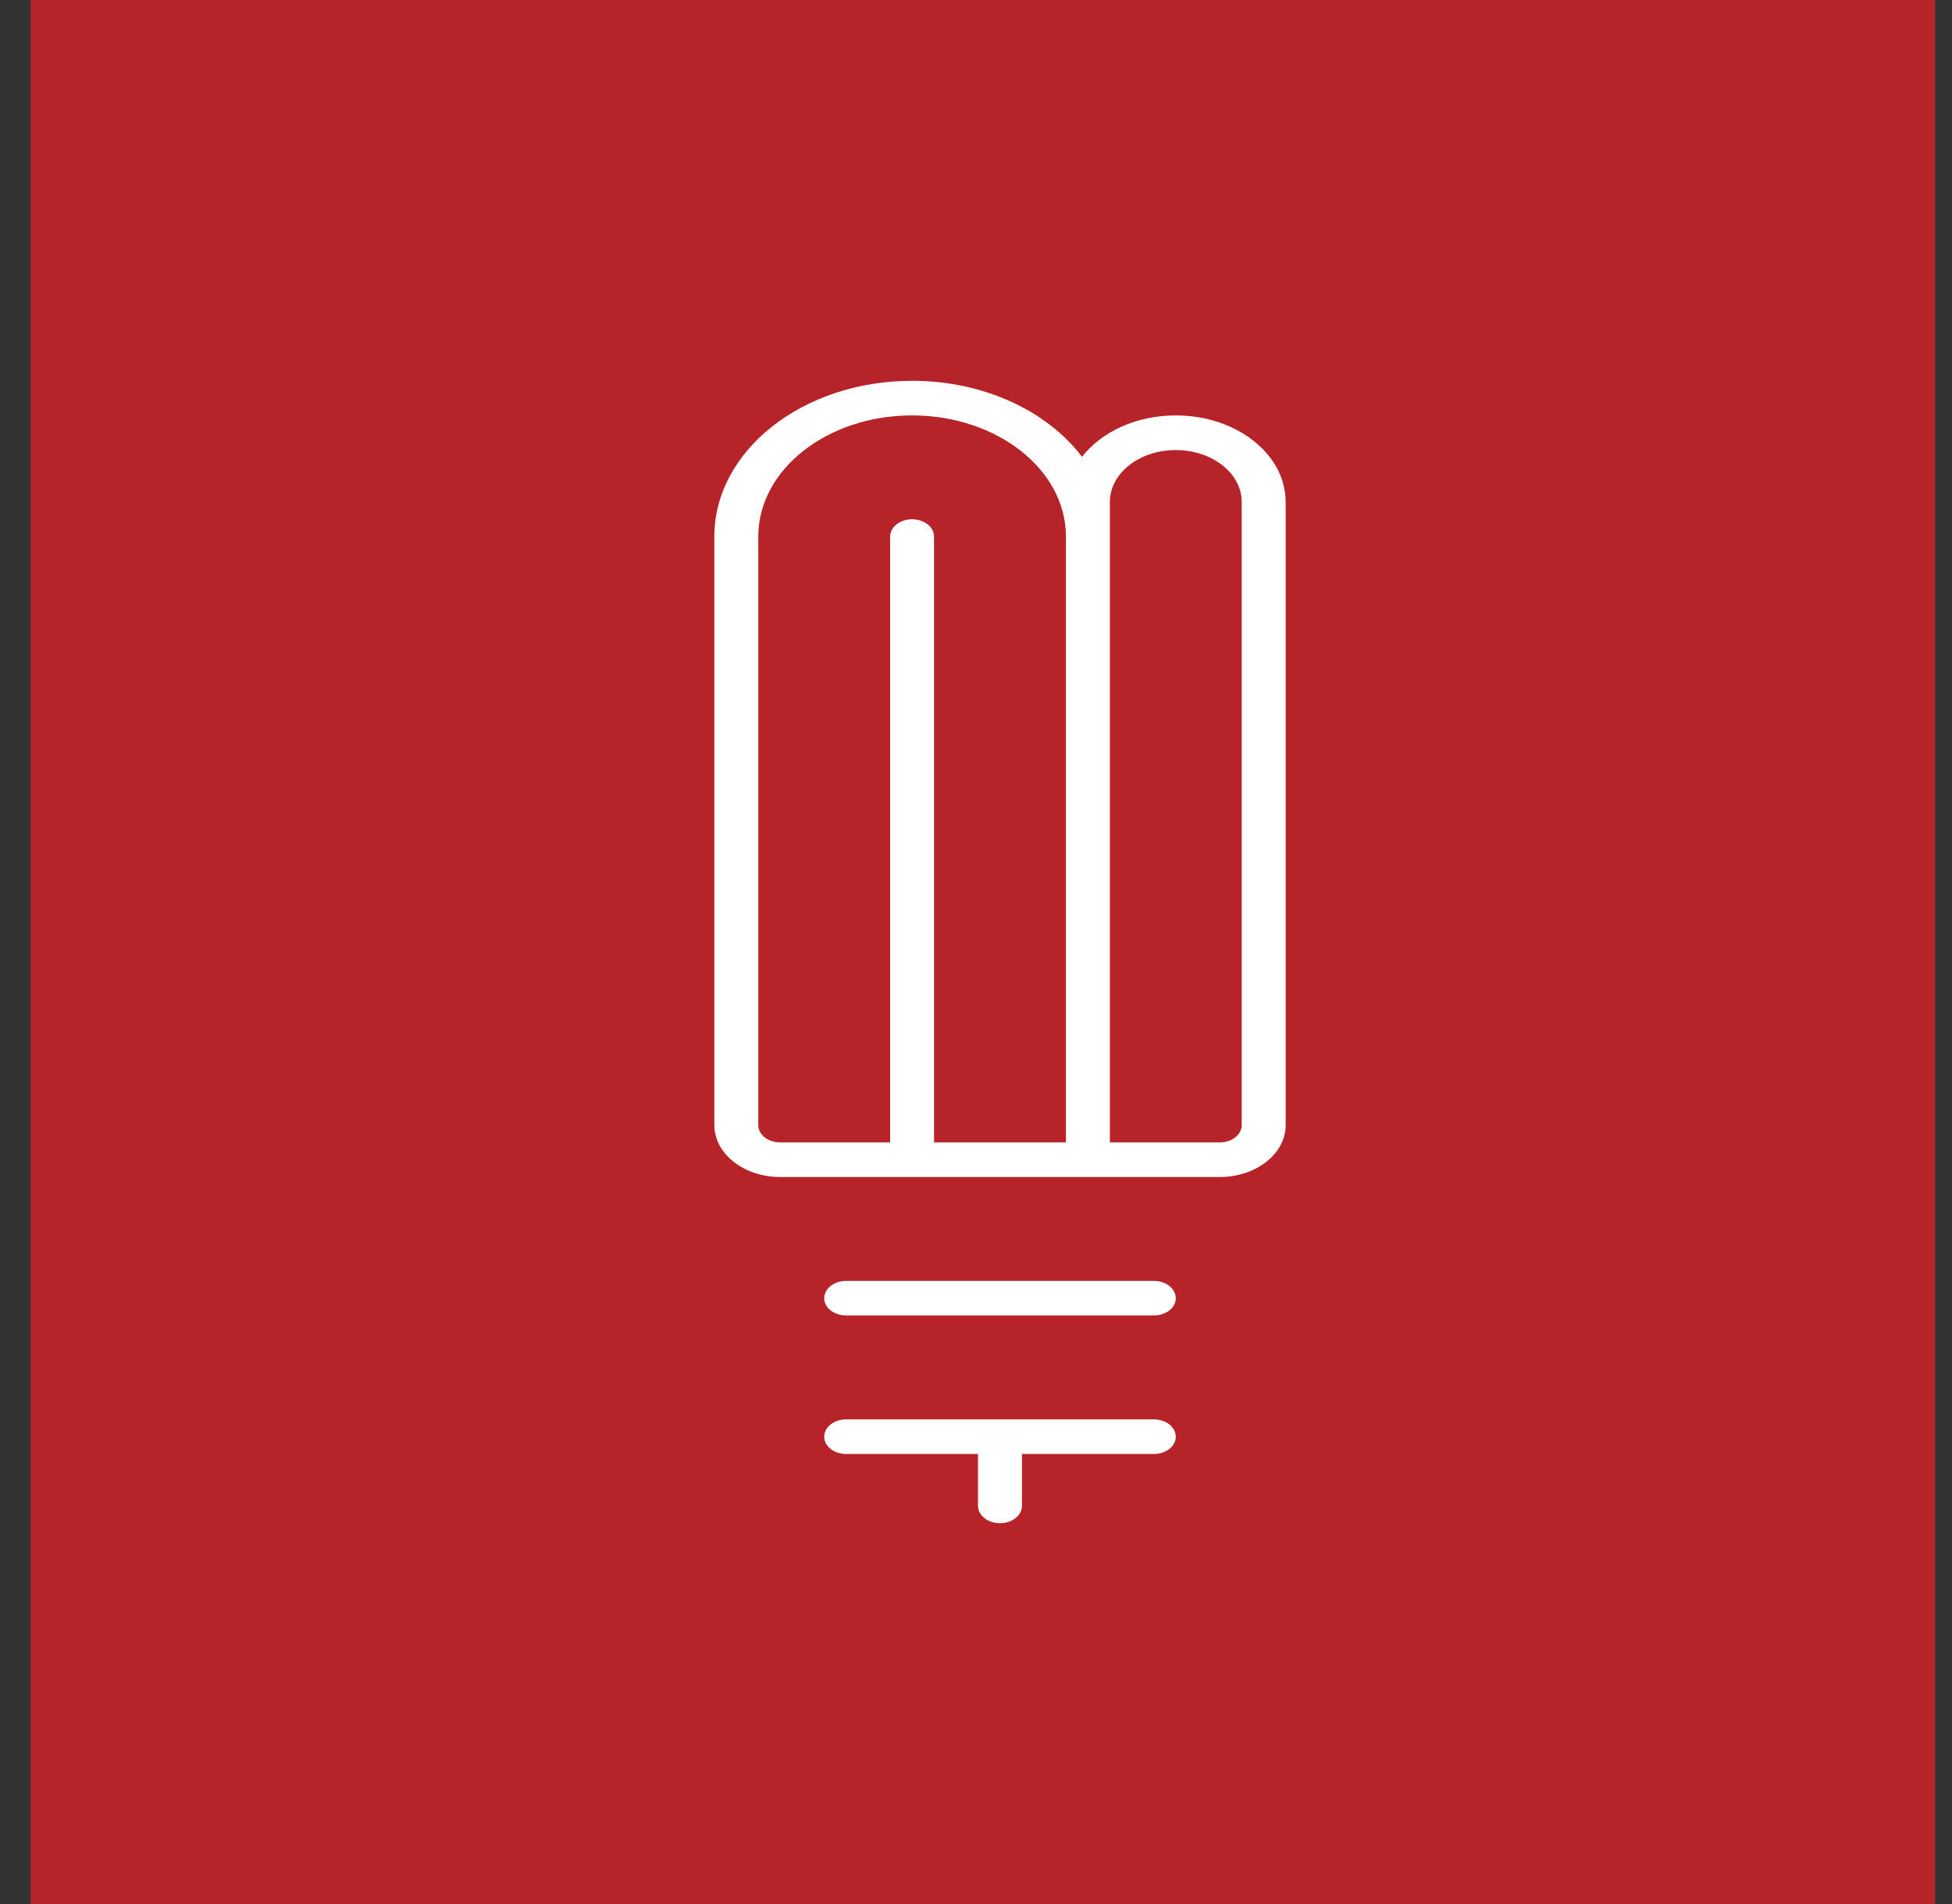
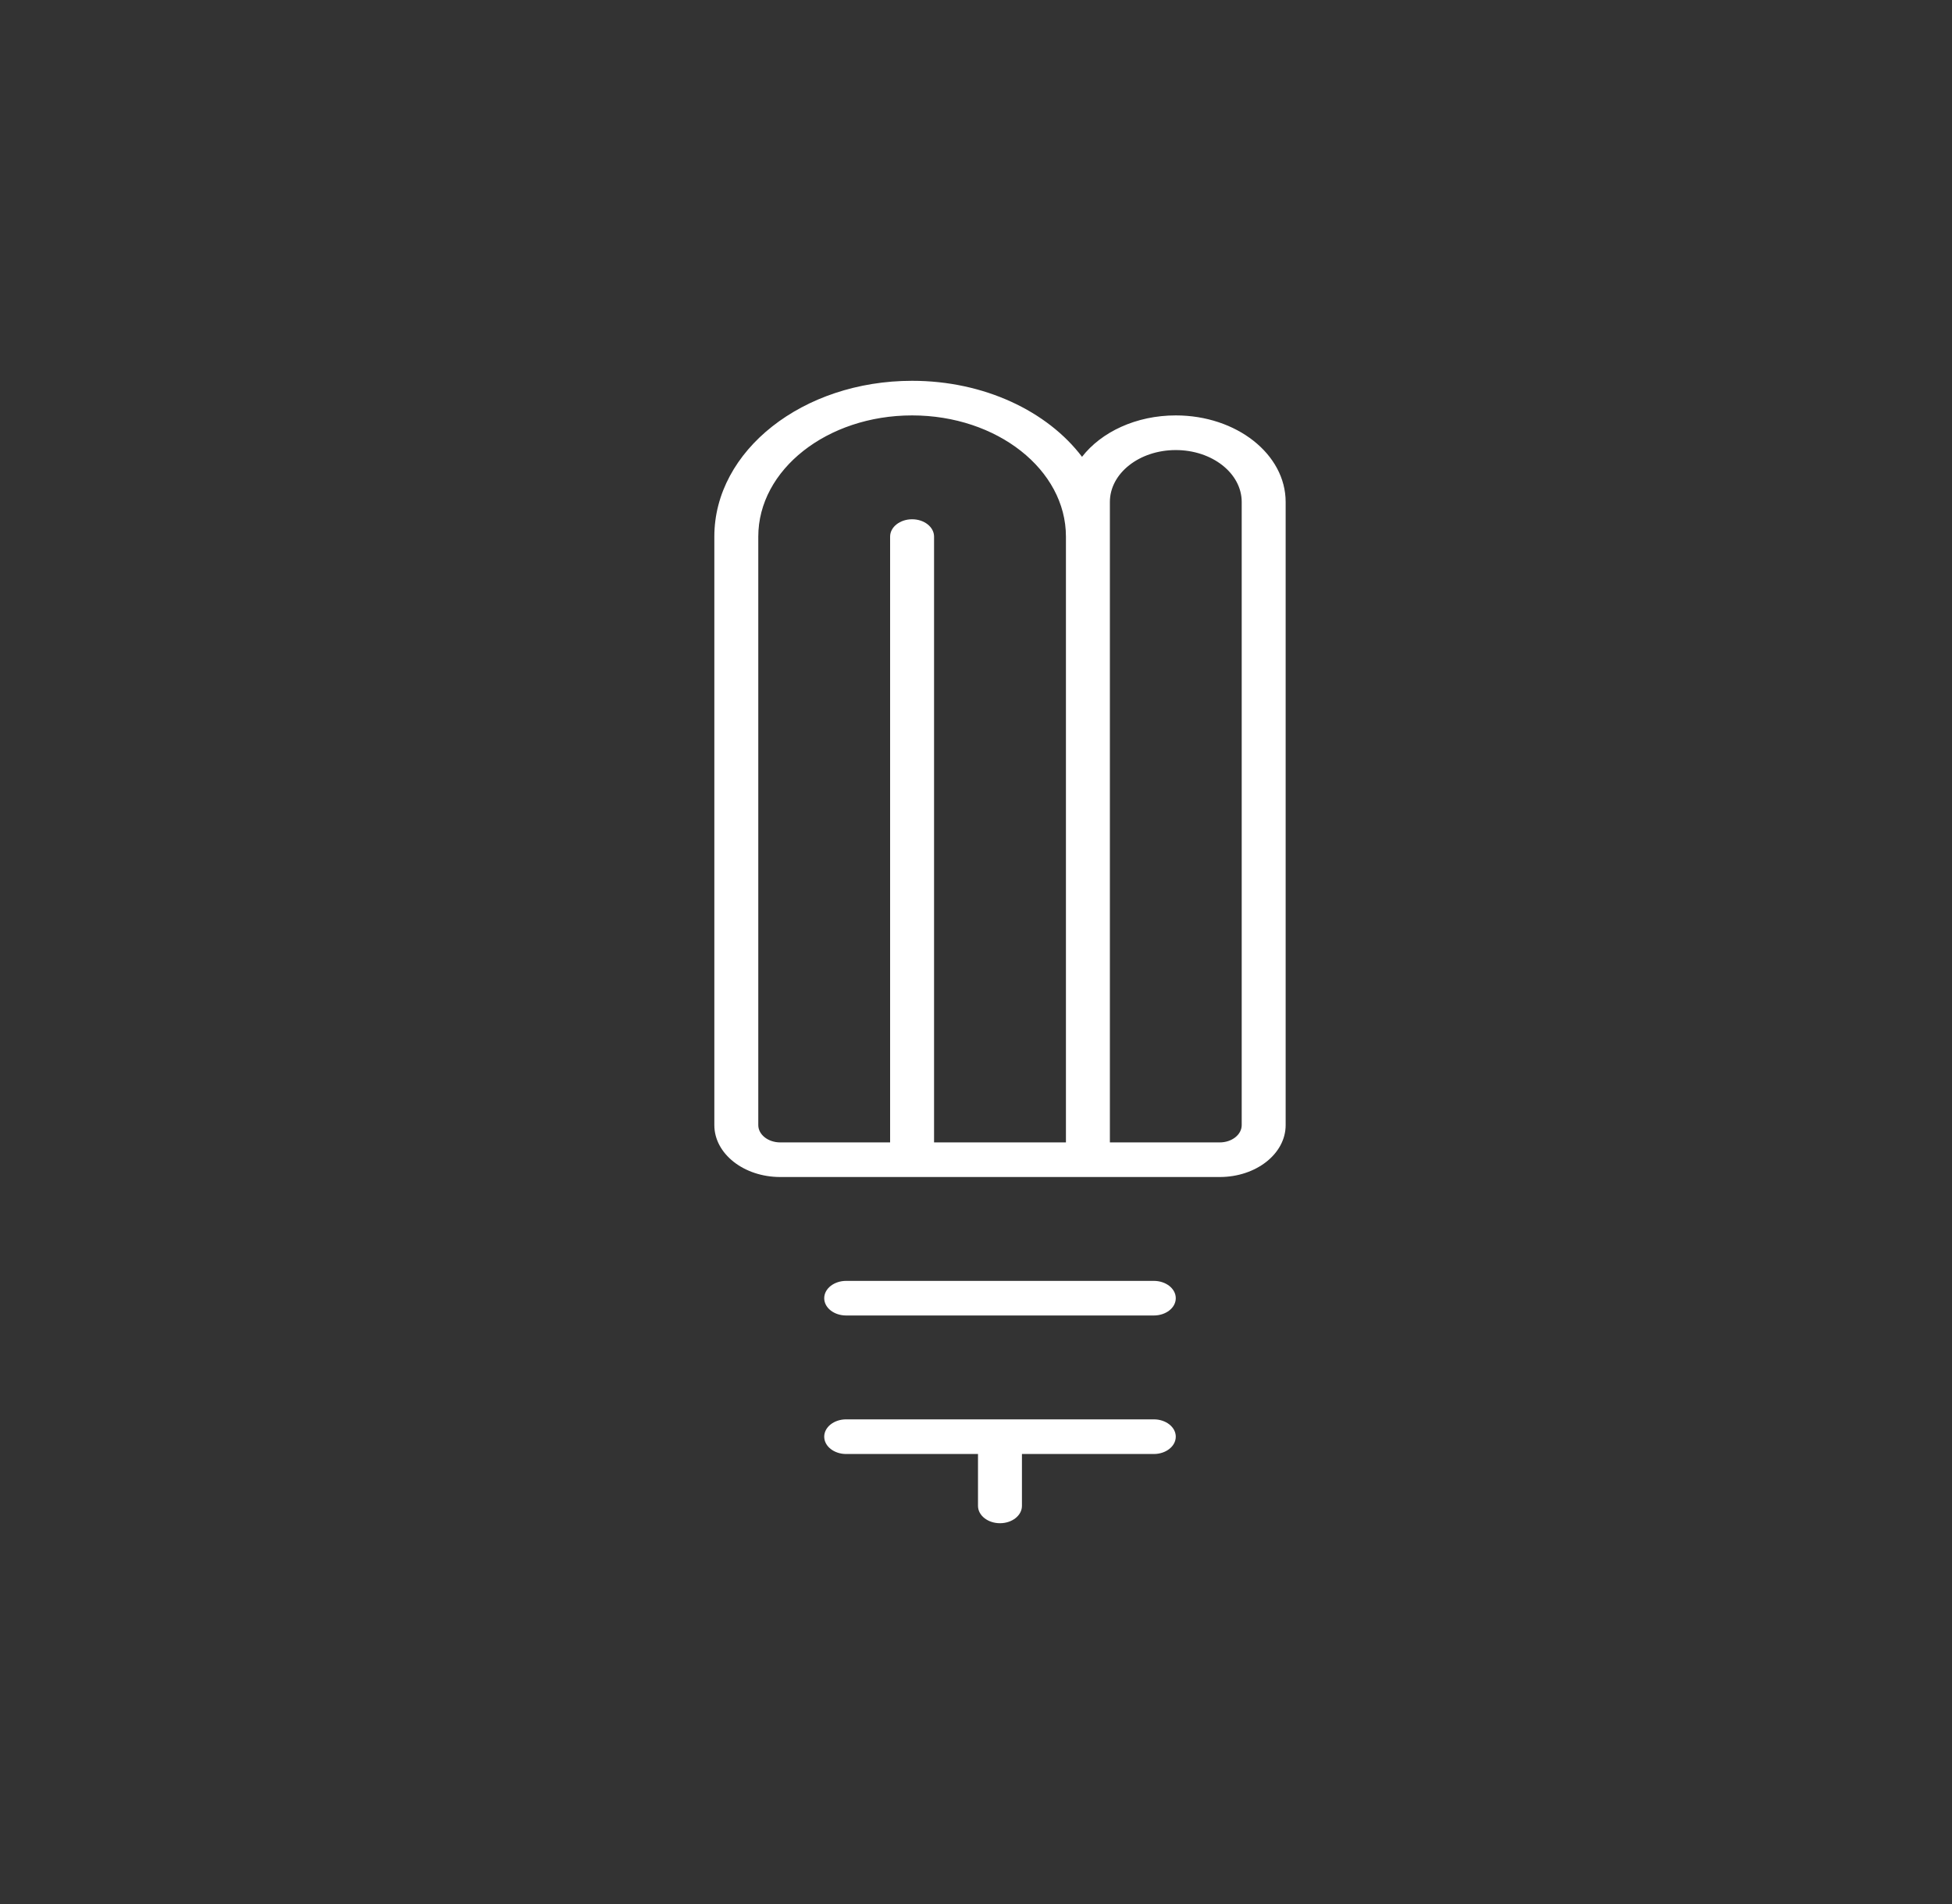
<svg xmlns="http://www.w3.org/2000/svg" width="41" height="40" viewBox="0 0 41 40" fill="none">
  <rect x="0" y="0" width="41" height="40" fill="#333333" stroke="none" />
-   <rect x="0.645" width="40" height="40" fill="#EE1D25" fill-opacity="0.7" />
  <path d="M24.696 8.727C25.971 8.727 27.004 9.541 27.004 10.546V23.636C27.004 24.239 26.384 24.727 25.619 24.727H16.389C15.624 24.727 15.004 24.239 15.004 23.636V11.273C15.004 9.465 16.864 8 19.158 8C20.675 8 22.002 8.641 22.727 9.597C23.132 9.075 23.863 8.727 24.696 8.727ZM23.312 24H25.619C25.874 24 26.081 23.837 26.081 23.636V10.546C26.081 9.943 25.461 9.455 24.696 9.455C23.931 9.455 23.312 9.943 23.312 10.546V24ZM19.619 24H22.389V11.273C22.389 9.867 20.942 8.727 19.158 8.727C17.373 8.727 15.927 9.867 15.927 11.273V23.636C15.927 23.837 16.134 24 16.389 24H18.696V11.273C18.696 11.072 18.903 10.909 19.158 10.909C19.413 10.909 19.619 11.072 19.619 11.273V24ZM17.773 27.636C17.518 27.636 17.312 27.474 17.312 27.273C17.312 27.072 17.518 26.909 17.773 26.909H24.235C24.49 26.909 24.696 27.072 24.696 27.273C24.696 27.474 24.49 27.636 24.235 27.636H17.773ZM21.465 30.546V31.636C21.465 31.837 21.259 32 21.004 32C20.749 32 20.542 31.837 20.542 31.636V30.546H17.773C17.518 30.546 17.312 30.383 17.312 30.182C17.312 29.981 17.518 29.818 17.773 29.818H24.235C24.49 29.818 24.696 29.981 24.696 30.182C24.696 30.383 24.49 30.546 24.235 30.546H21.465Z" fill="white" />
</svg>